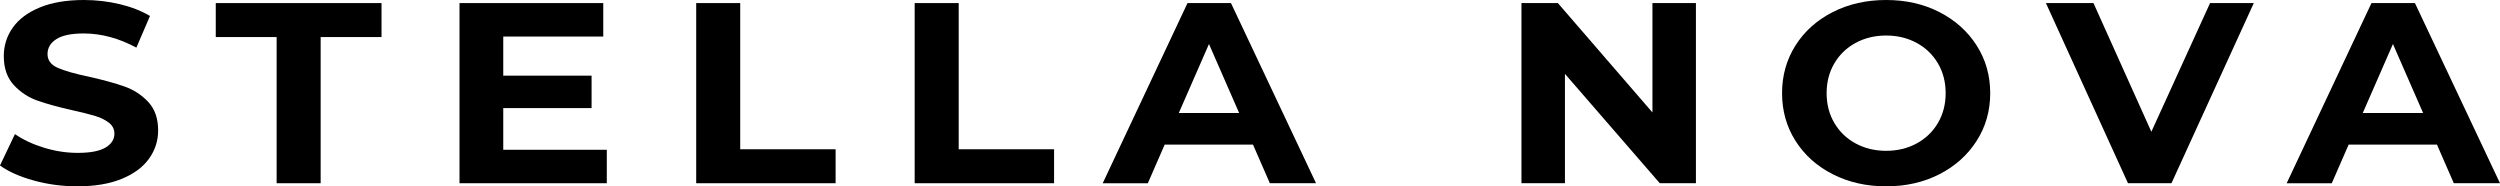
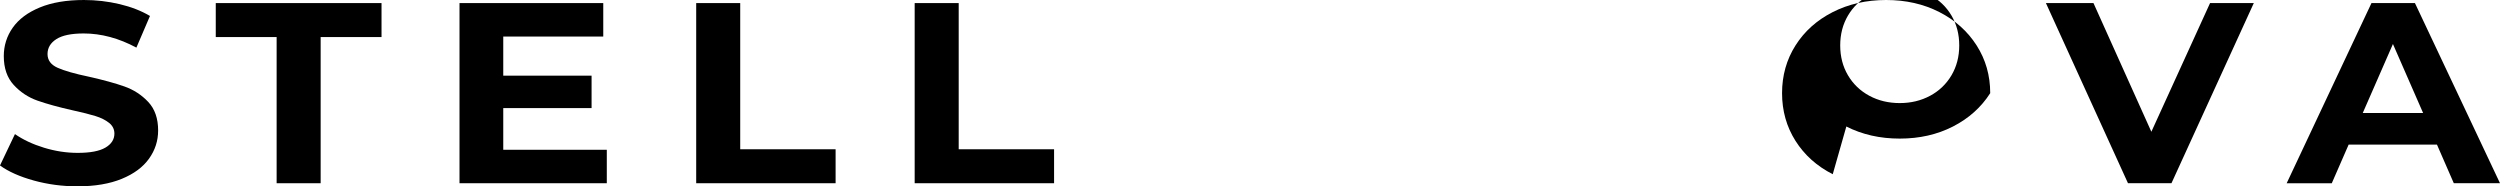
<svg xmlns="http://www.w3.org/2000/svg" id="Calque_1" data-name="Calque 1" viewBox="0 0 427.891 31.89">
  <path d="M5.791,30.899c-2.403-.661-4.333-1.52-5.791-2.577l2.559-5.373c1.395,.969,3.054,1.747,4.976,2.335,1.922,.588,3.844,.881,5.767,.881,2.14,0,3.721-.301,4.744-.903,1.023-.601,1.534-1.402,1.534-2.4,0-.734-.302-1.344-.907-1.829-.605-.484-1.38-.873-2.325-1.167-.946-.293-2.225-.616-3.838-.969-2.481-.557-4.511-1.115-6.093-1.674-1.582-.557-2.938-1.453-4.07-2.687-1.133-1.233-1.698-2.877-1.698-4.933,0-1.791,.511-3.414,1.534-4.868,1.024-1.454,2.566-2.605,4.628-3.458,2.061-.851,4.581-1.277,7.558-1.277,2.077,0,4.108,.236,6.093,.705,1.983,.47,3.72,1.146,5.208,2.026l-2.325,5.418c-3.008-1.614-6.016-2.422-9.023-2.422-2.109,0-3.667,.323-4.674,.969-1.008,.646-1.512,1.497-1.512,2.555s.582,1.843,1.744,2.356c1.163,.514,2.938,1.021,5.325,1.52,2.481,.558,4.512,1.116,6.093,1.673,1.582,.559,2.938,1.439,4.07,2.643,1.132,1.204,1.698,2.834,1.698,4.89,0,1.762-.519,3.369-1.558,4.823-1.039,1.454-2.597,2.607-4.674,3.457-2.078,.852-4.605,1.278-7.582,1.278-2.574,0-5.063-.33-7.465-.991" />
  <polygon points="47.347 6.343 36.929 6.343 36.929 .528 65.3 .528 65.3 6.343 54.881 6.343 54.881 31.362 47.347 31.362 47.347 6.343" />
  <polygon points="103.857 25.635 103.857 31.361 78.648 31.361 78.648 .528 103.252 .528 103.252 6.255 86.136 6.255 86.136 12.95 101.252 12.95 101.252 18.5 86.136 18.5 86.136 25.635 103.857 25.635" />
  <polygon points="119.159 .528 126.693 .528 126.693 25.548 143.018 25.548 143.018 31.361 119.159 31.361 119.159 .528" />
  <polygon points="156.552 .528 164.087 .528 164.087 25.548 180.412 25.548 180.412 31.361 156.552 31.361 156.552 .528" />
-   <path d="M214.458,24.755h-15.117l-2.883,6.607h-7.721L203.248,.529h7.442l14.558,30.832h-7.906l-2.883-6.607Zm-2.373-5.418l-5.162-11.804-5.163,11.804h10.326Z" />
-   <polygon points="290.267 .528 290.267 31.361 284.082 31.361 267.85 12.641 267.85 31.361 260.408 31.361 260.408 .528 266.64 .528 282.826 19.248 282.826 .528 290.267 .528" />
-   <path d="M313.686,29.819c-2.714-1.379-4.838-3.281-6.372-5.704-1.535-2.422-2.303-5.146-2.303-8.17s.768-5.748,2.303-8.172c1.534-2.422,3.658-4.323,6.372-5.704C316.399,.69,319.445,0,322.825,0s6.418,.69,9.115,2.07c2.698,1.381,4.821,3.281,6.372,5.704,1.551,2.423,2.326,5.147,2.326,8.172s-.775,5.748-2.326,8.17c-1.551,2.423-3.674,4.324-6.372,5.704-2.697,1.381-5.736,2.071-9.115,2.071s-6.426-.689-9.139-2.071m14.348-5.263c1.55-.837,2.767-2.004,3.651-3.502,.884-1.497,1.326-3.2,1.326-5.109s-.442-3.612-1.326-5.109c-.883-1.498-2.101-2.666-3.651-3.502-1.551-.837-3.287-1.255-5.209-1.255s-3.659,.419-5.21,1.255-2.767,2.004-3.651,3.502c-.884,1.497-1.326,3.201-1.326,5.109s.441,3.611,1.326,5.109c.884,1.498,2.1,2.665,3.651,3.502,1.551,.837,3.286,1.255,5.21,1.255s3.659-.419,5.209-1.255" />
+   <path d="M313.686,29.819c-2.714-1.379-4.838-3.281-6.372-5.704-1.535-2.422-2.303-5.146-2.303-8.17s.768-5.748,2.303-8.172c1.534-2.422,3.658-4.323,6.372-5.704C316.399,.69,319.445,0,322.825,0s6.418,.69,9.115,2.07c2.698,1.381,4.821,3.281,6.372,5.704,1.551,2.423,2.326,5.147,2.326,8.172c-1.551,2.423-3.674,4.324-6.372,5.704-2.697,1.381-5.736,2.071-9.115,2.071s-6.426-.689-9.139-2.071m14.348-5.263c1.55-.837,2.767-2.004,3.651-3.502,.884-1.497,1.326-3.2,1.326-5.109s-.442-3.612-1.326-5.109c-.883-1.498-2.101-2.666-3.651-3.502-1.551-.837-3.287-1.255-5.209-1.255s-3.659,.419-5.21,1.255-2.767,2.004-3.651,3.502c-.884,1.497-1.326,3.201-1.326,5.109s.441,3.611,1.326,5.109c.884,1.498,2.1,2.665,3.651,3.502,1.551,.837,3.286,1.255,5.21,1.255s3.659-.419,5.209-1.255" />
  <polygon points="385.753 .528 371.66 31.361 364.219 31.361 350.172 .528 358.312 .528 368.219 22.552 378.265 .528 385.753 .528" />
  <path d="M417.101,24.755h-15.117l-2.883,6.607h-7.721L405.892,.529h7.441l14.558,30.832h-7.906l-2.883-6.607Zm-2.373-5.418l-5.162-11.804-5.163,11.804h10.326Z" />
</svg>